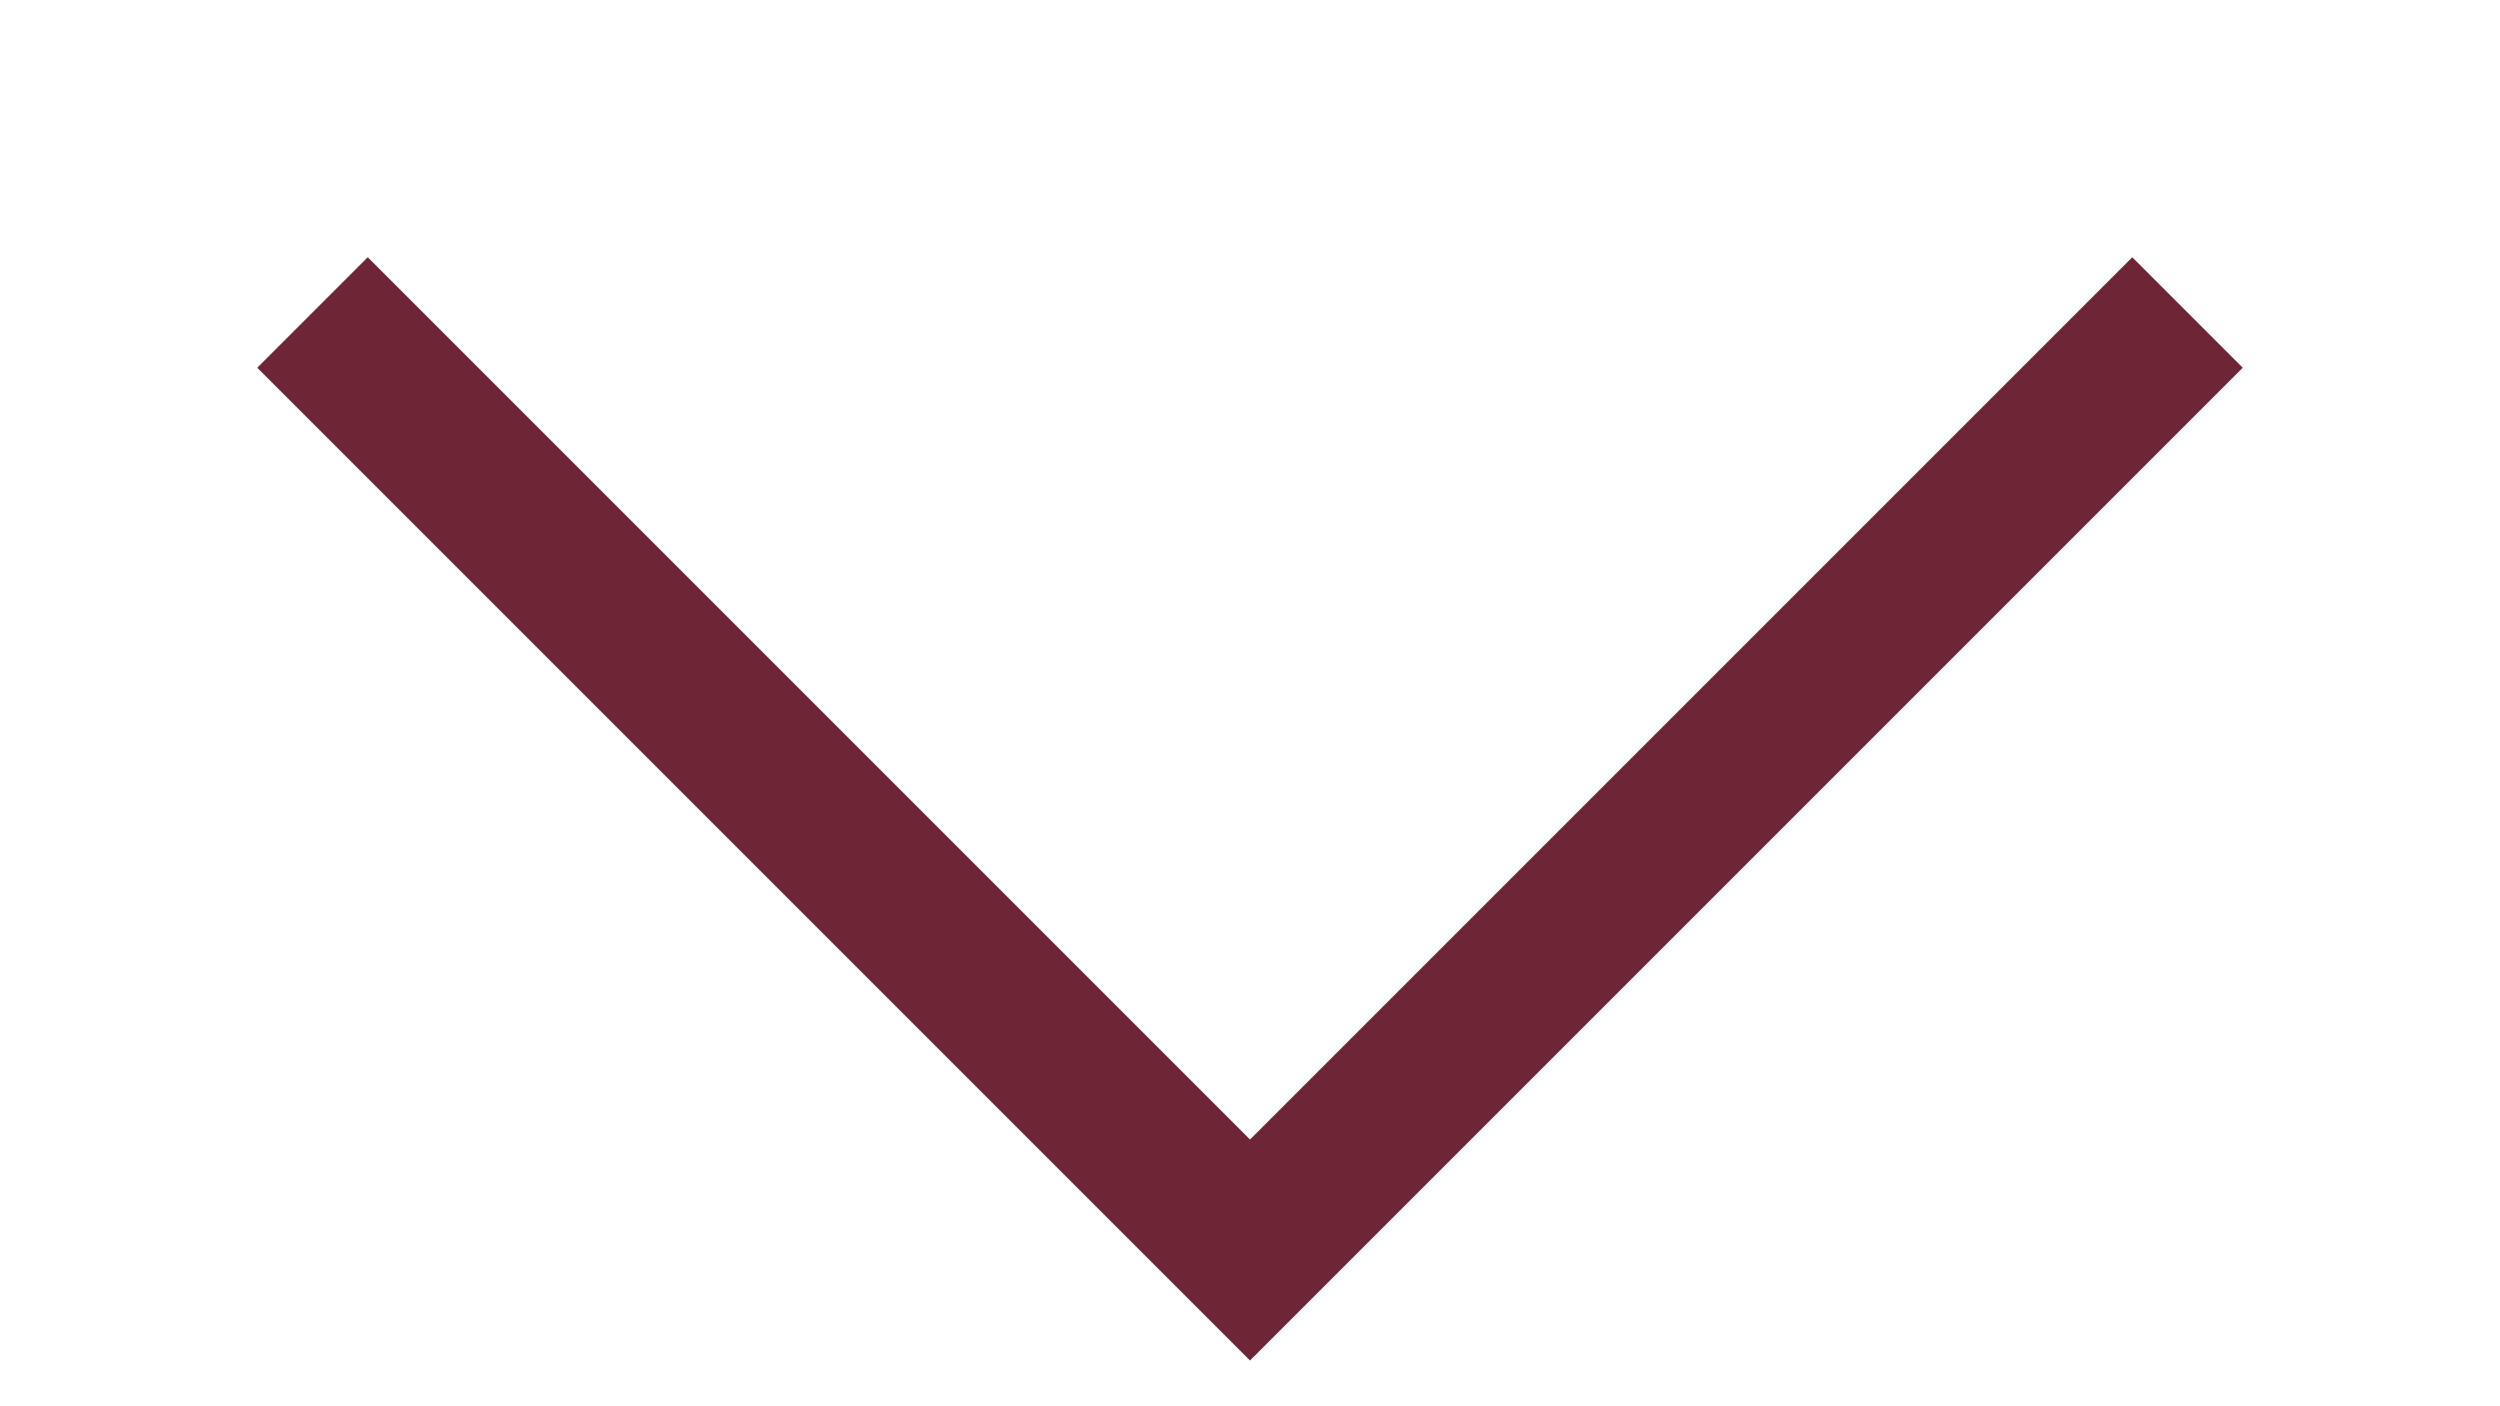
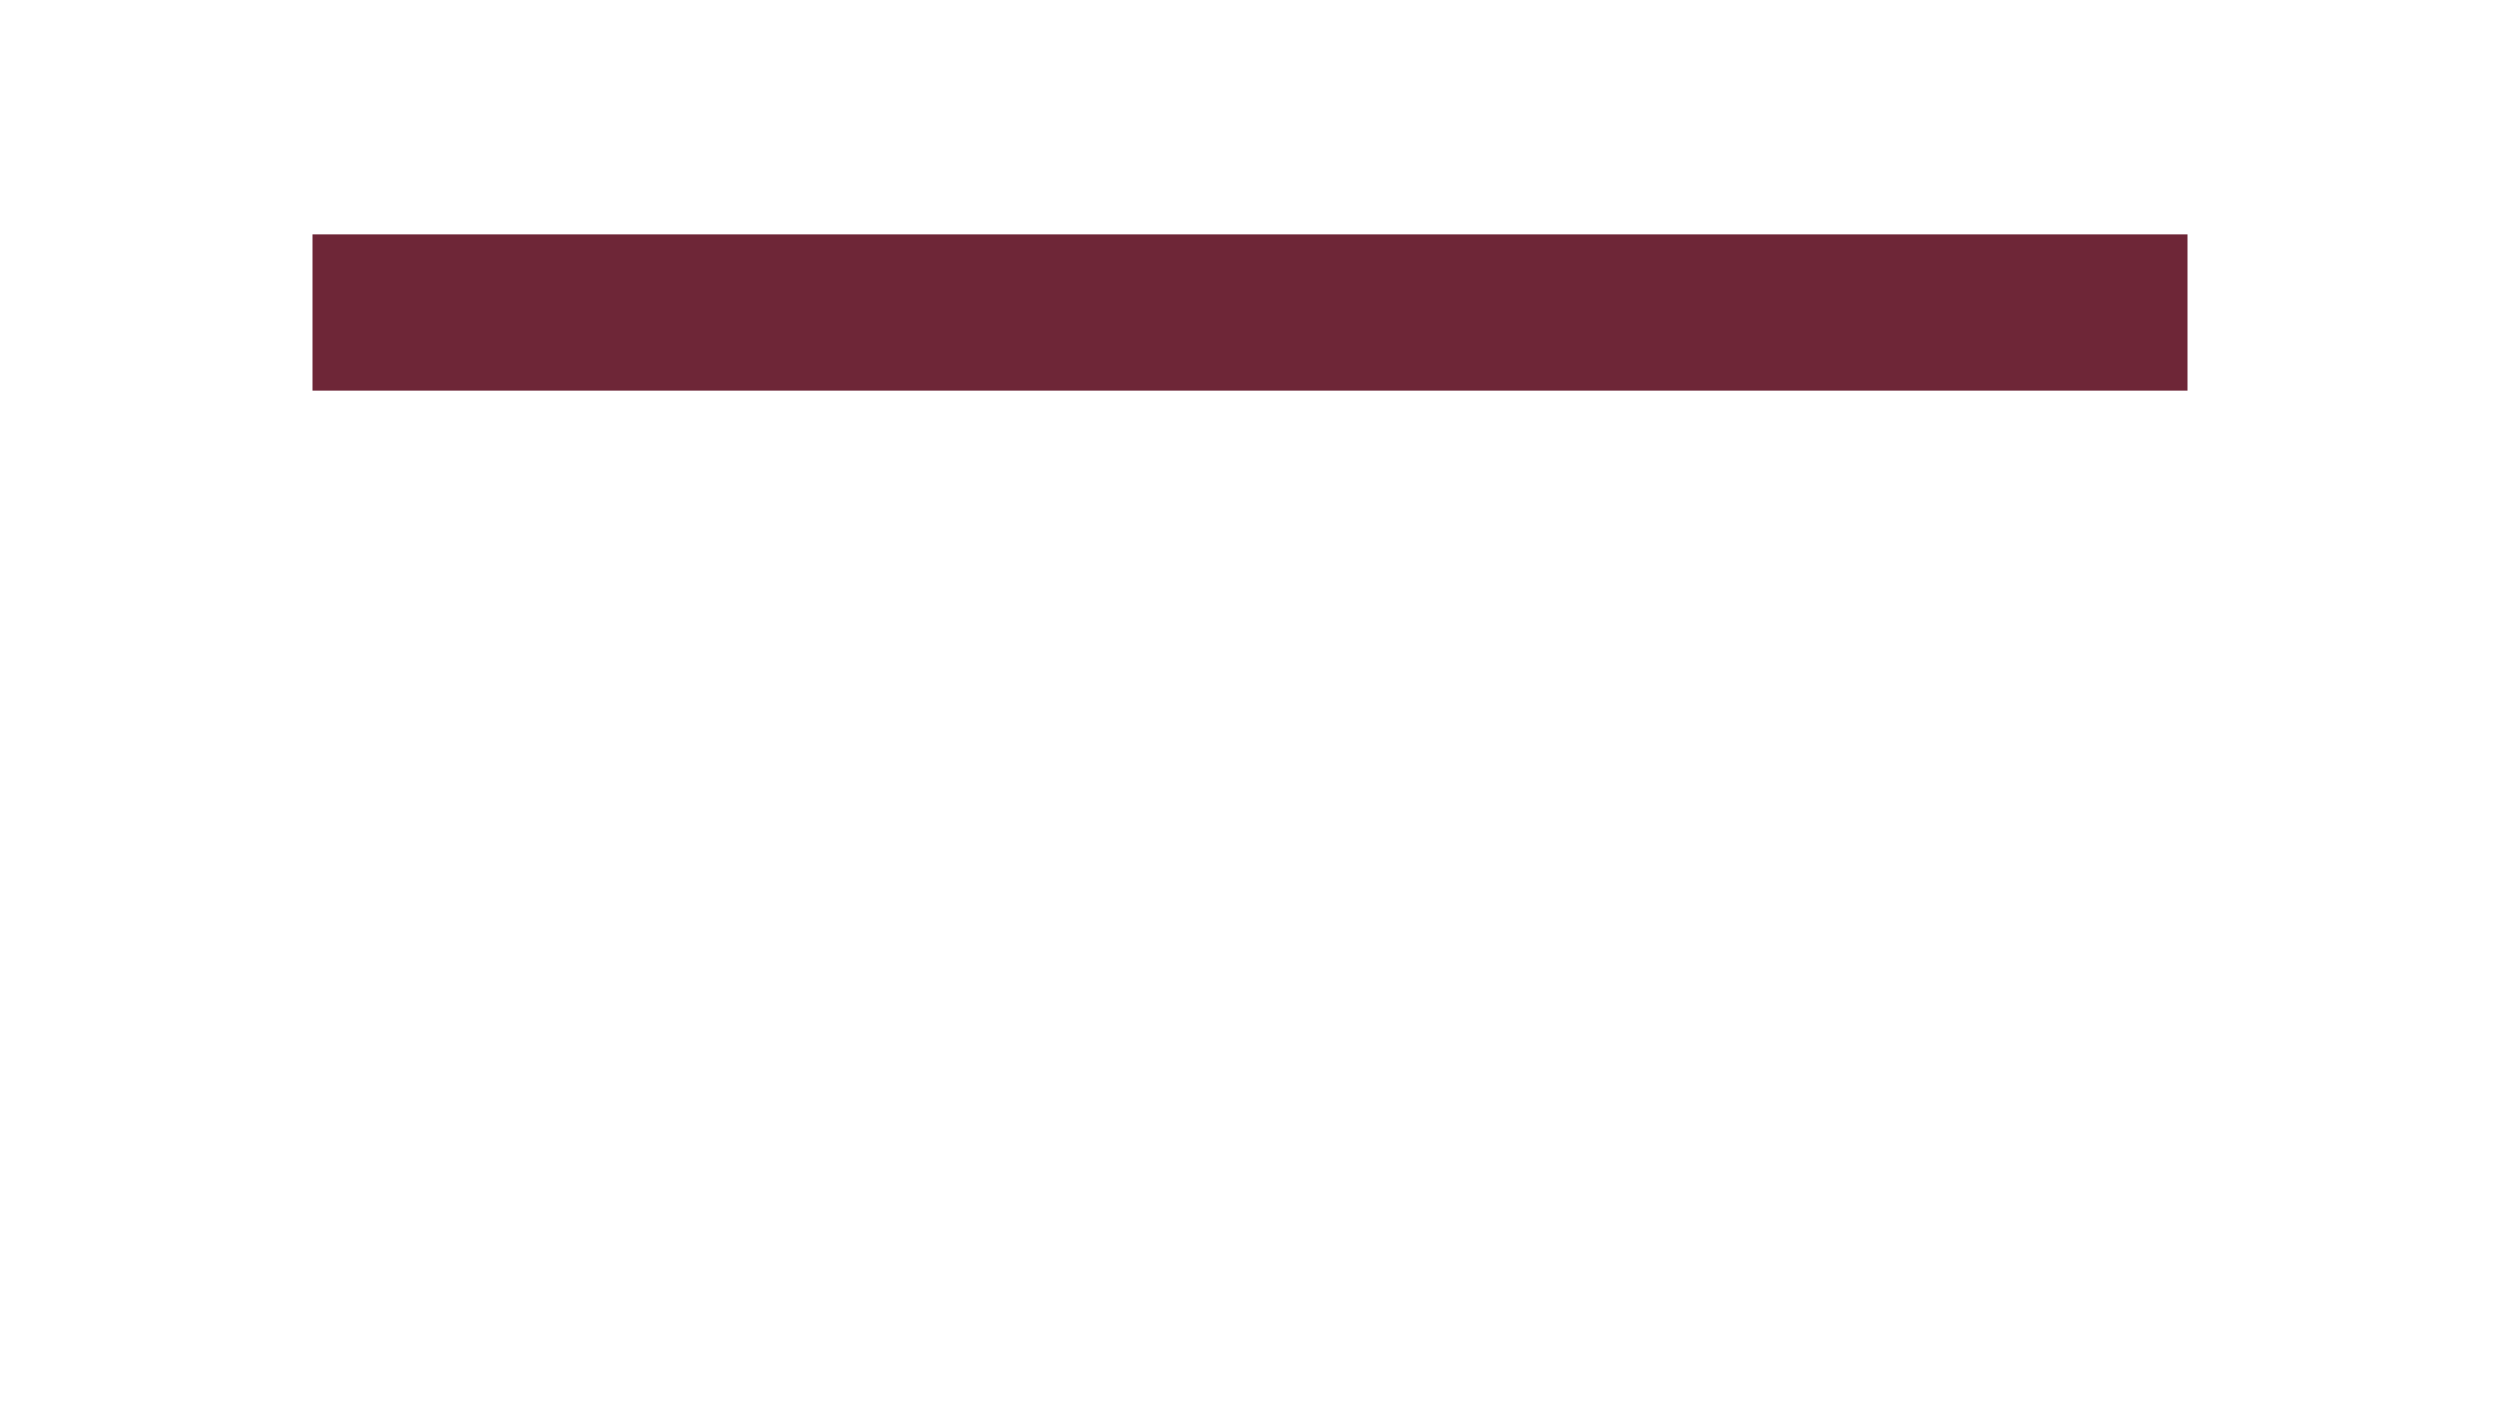
<svg xmlns="http://www.w3.org/2000/svg" width="16" height="9" viewBox="0 0 16 9" fill="none">
-   <path d="M2 2L8 8L14 2" stroke="#6E2637" strokeWidth="2" strokeLinecap="square" strokeLinejoin="round" />
+   <path d="M2 2L14 2" stroke="#6E2637" strokeWidth="2" strokeLinecap="square" strokeLinejoin="round" />
</svg>